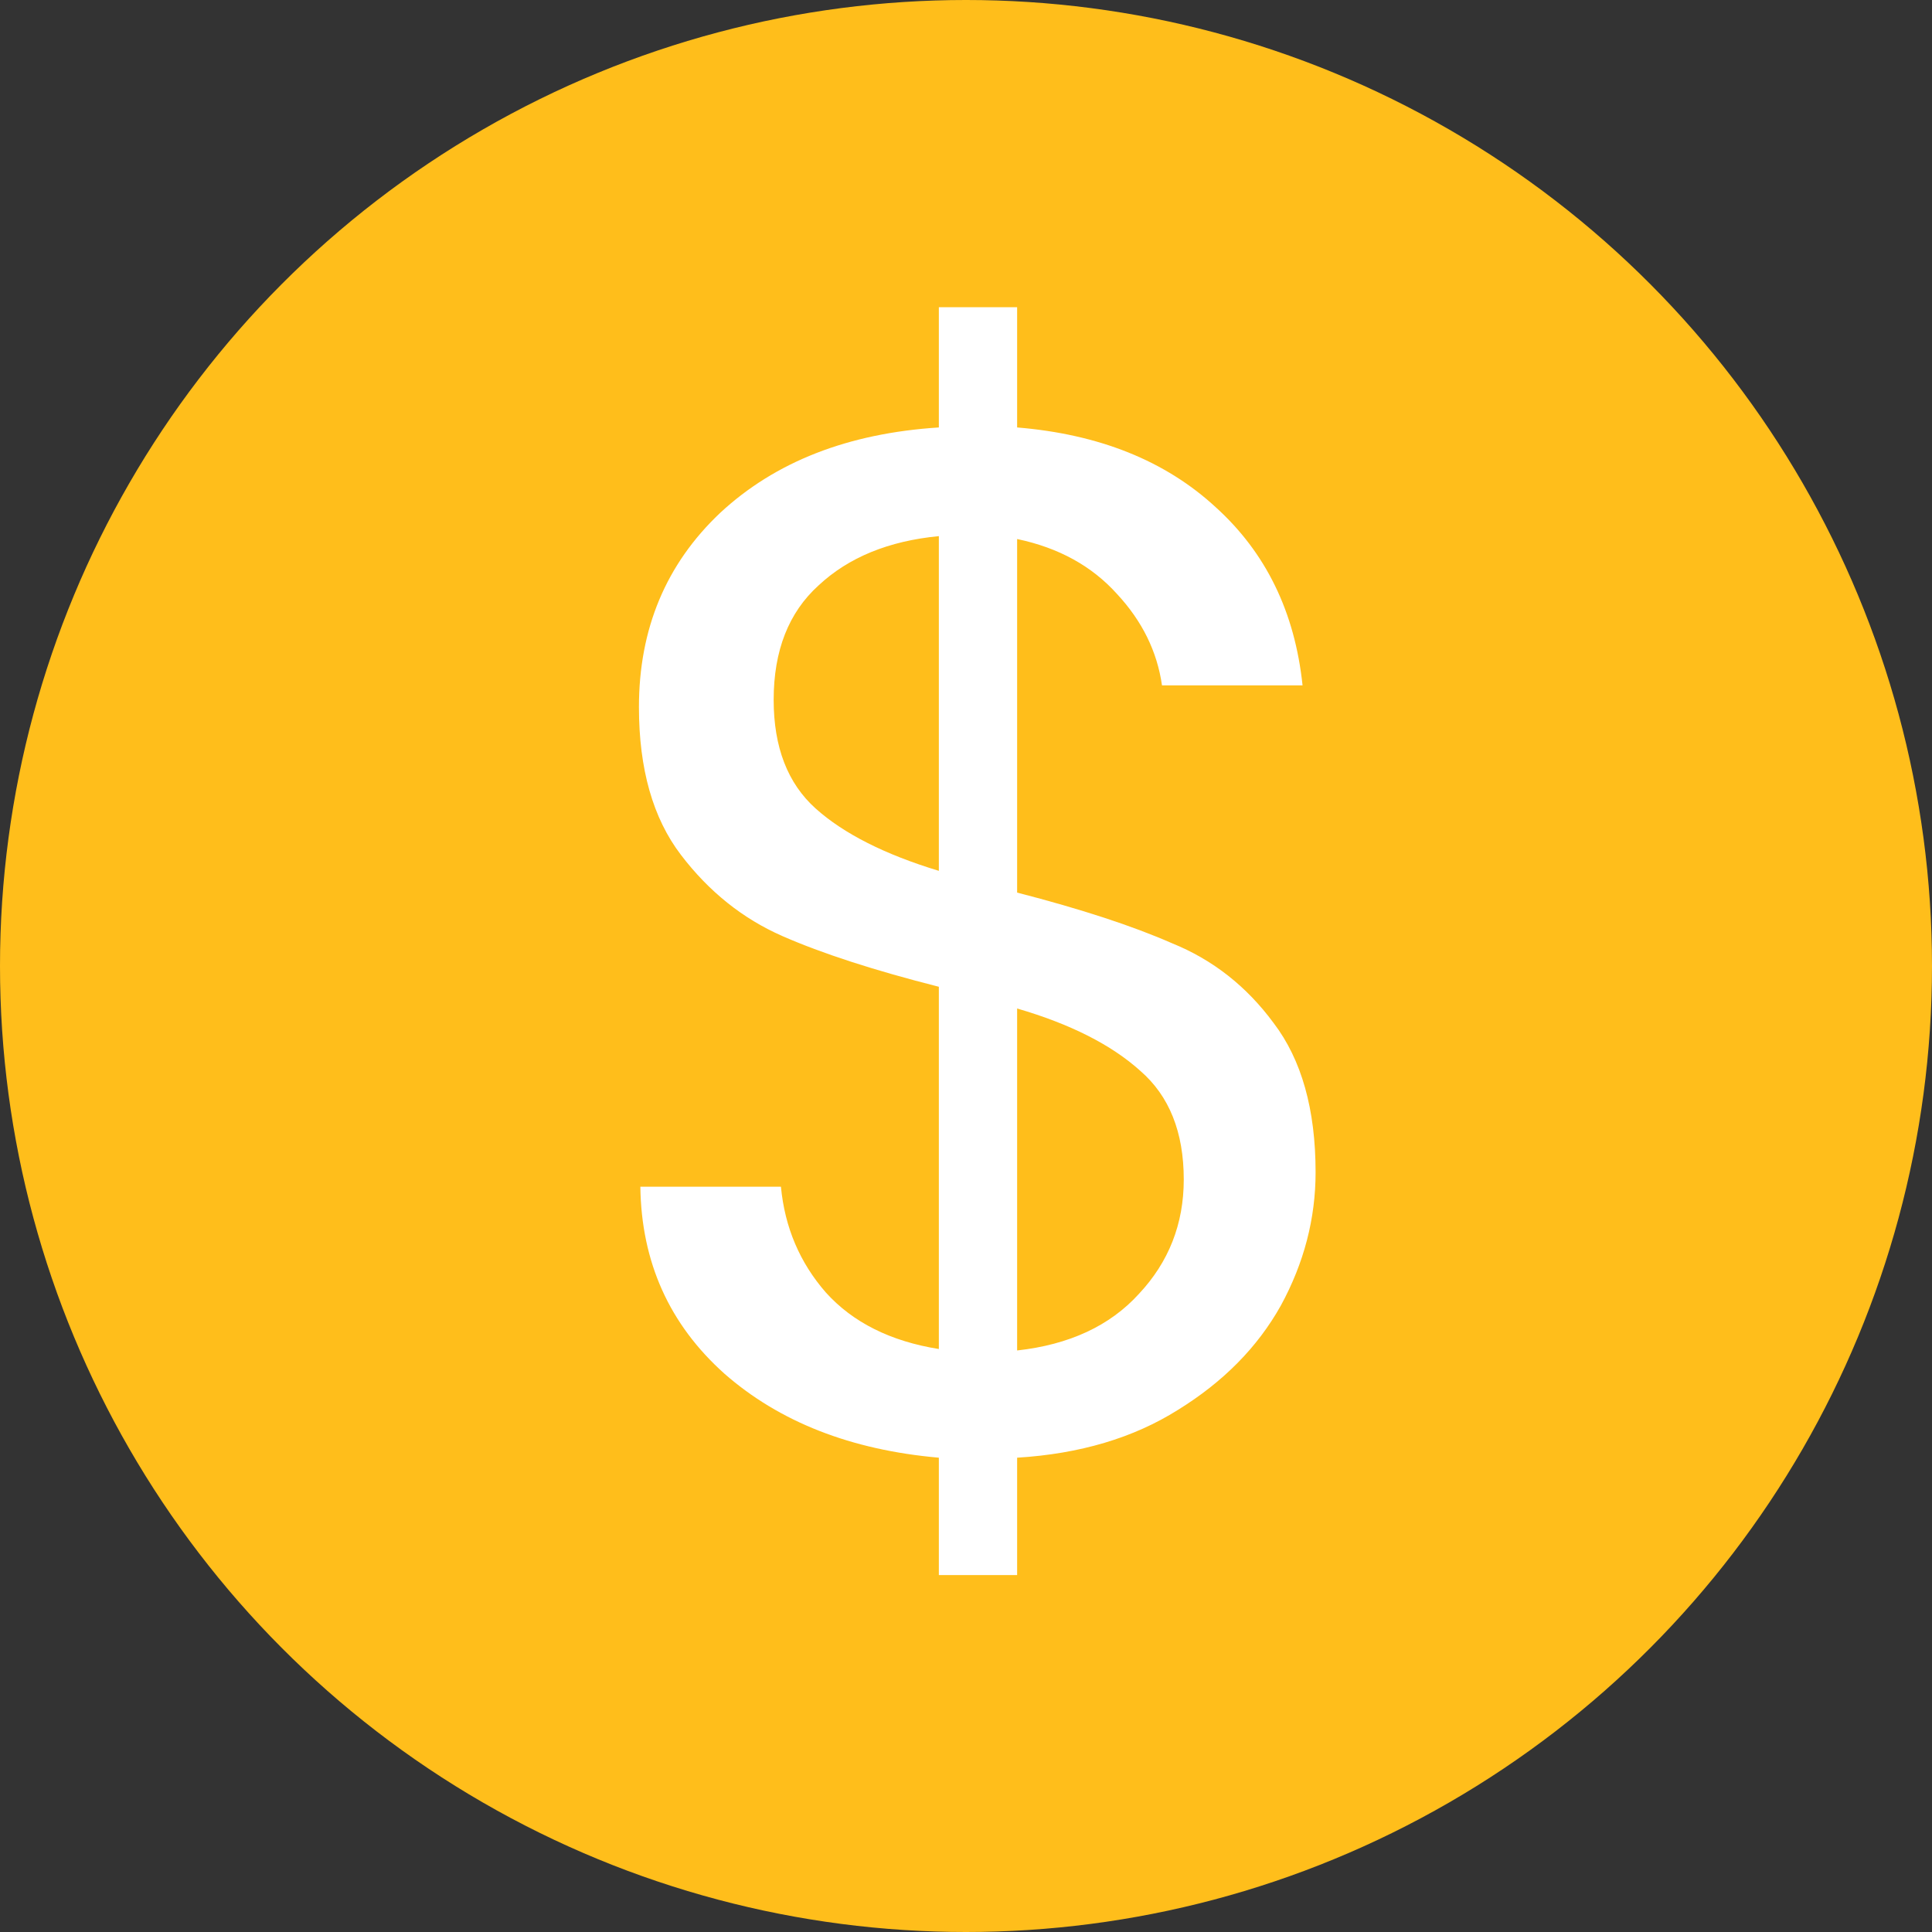
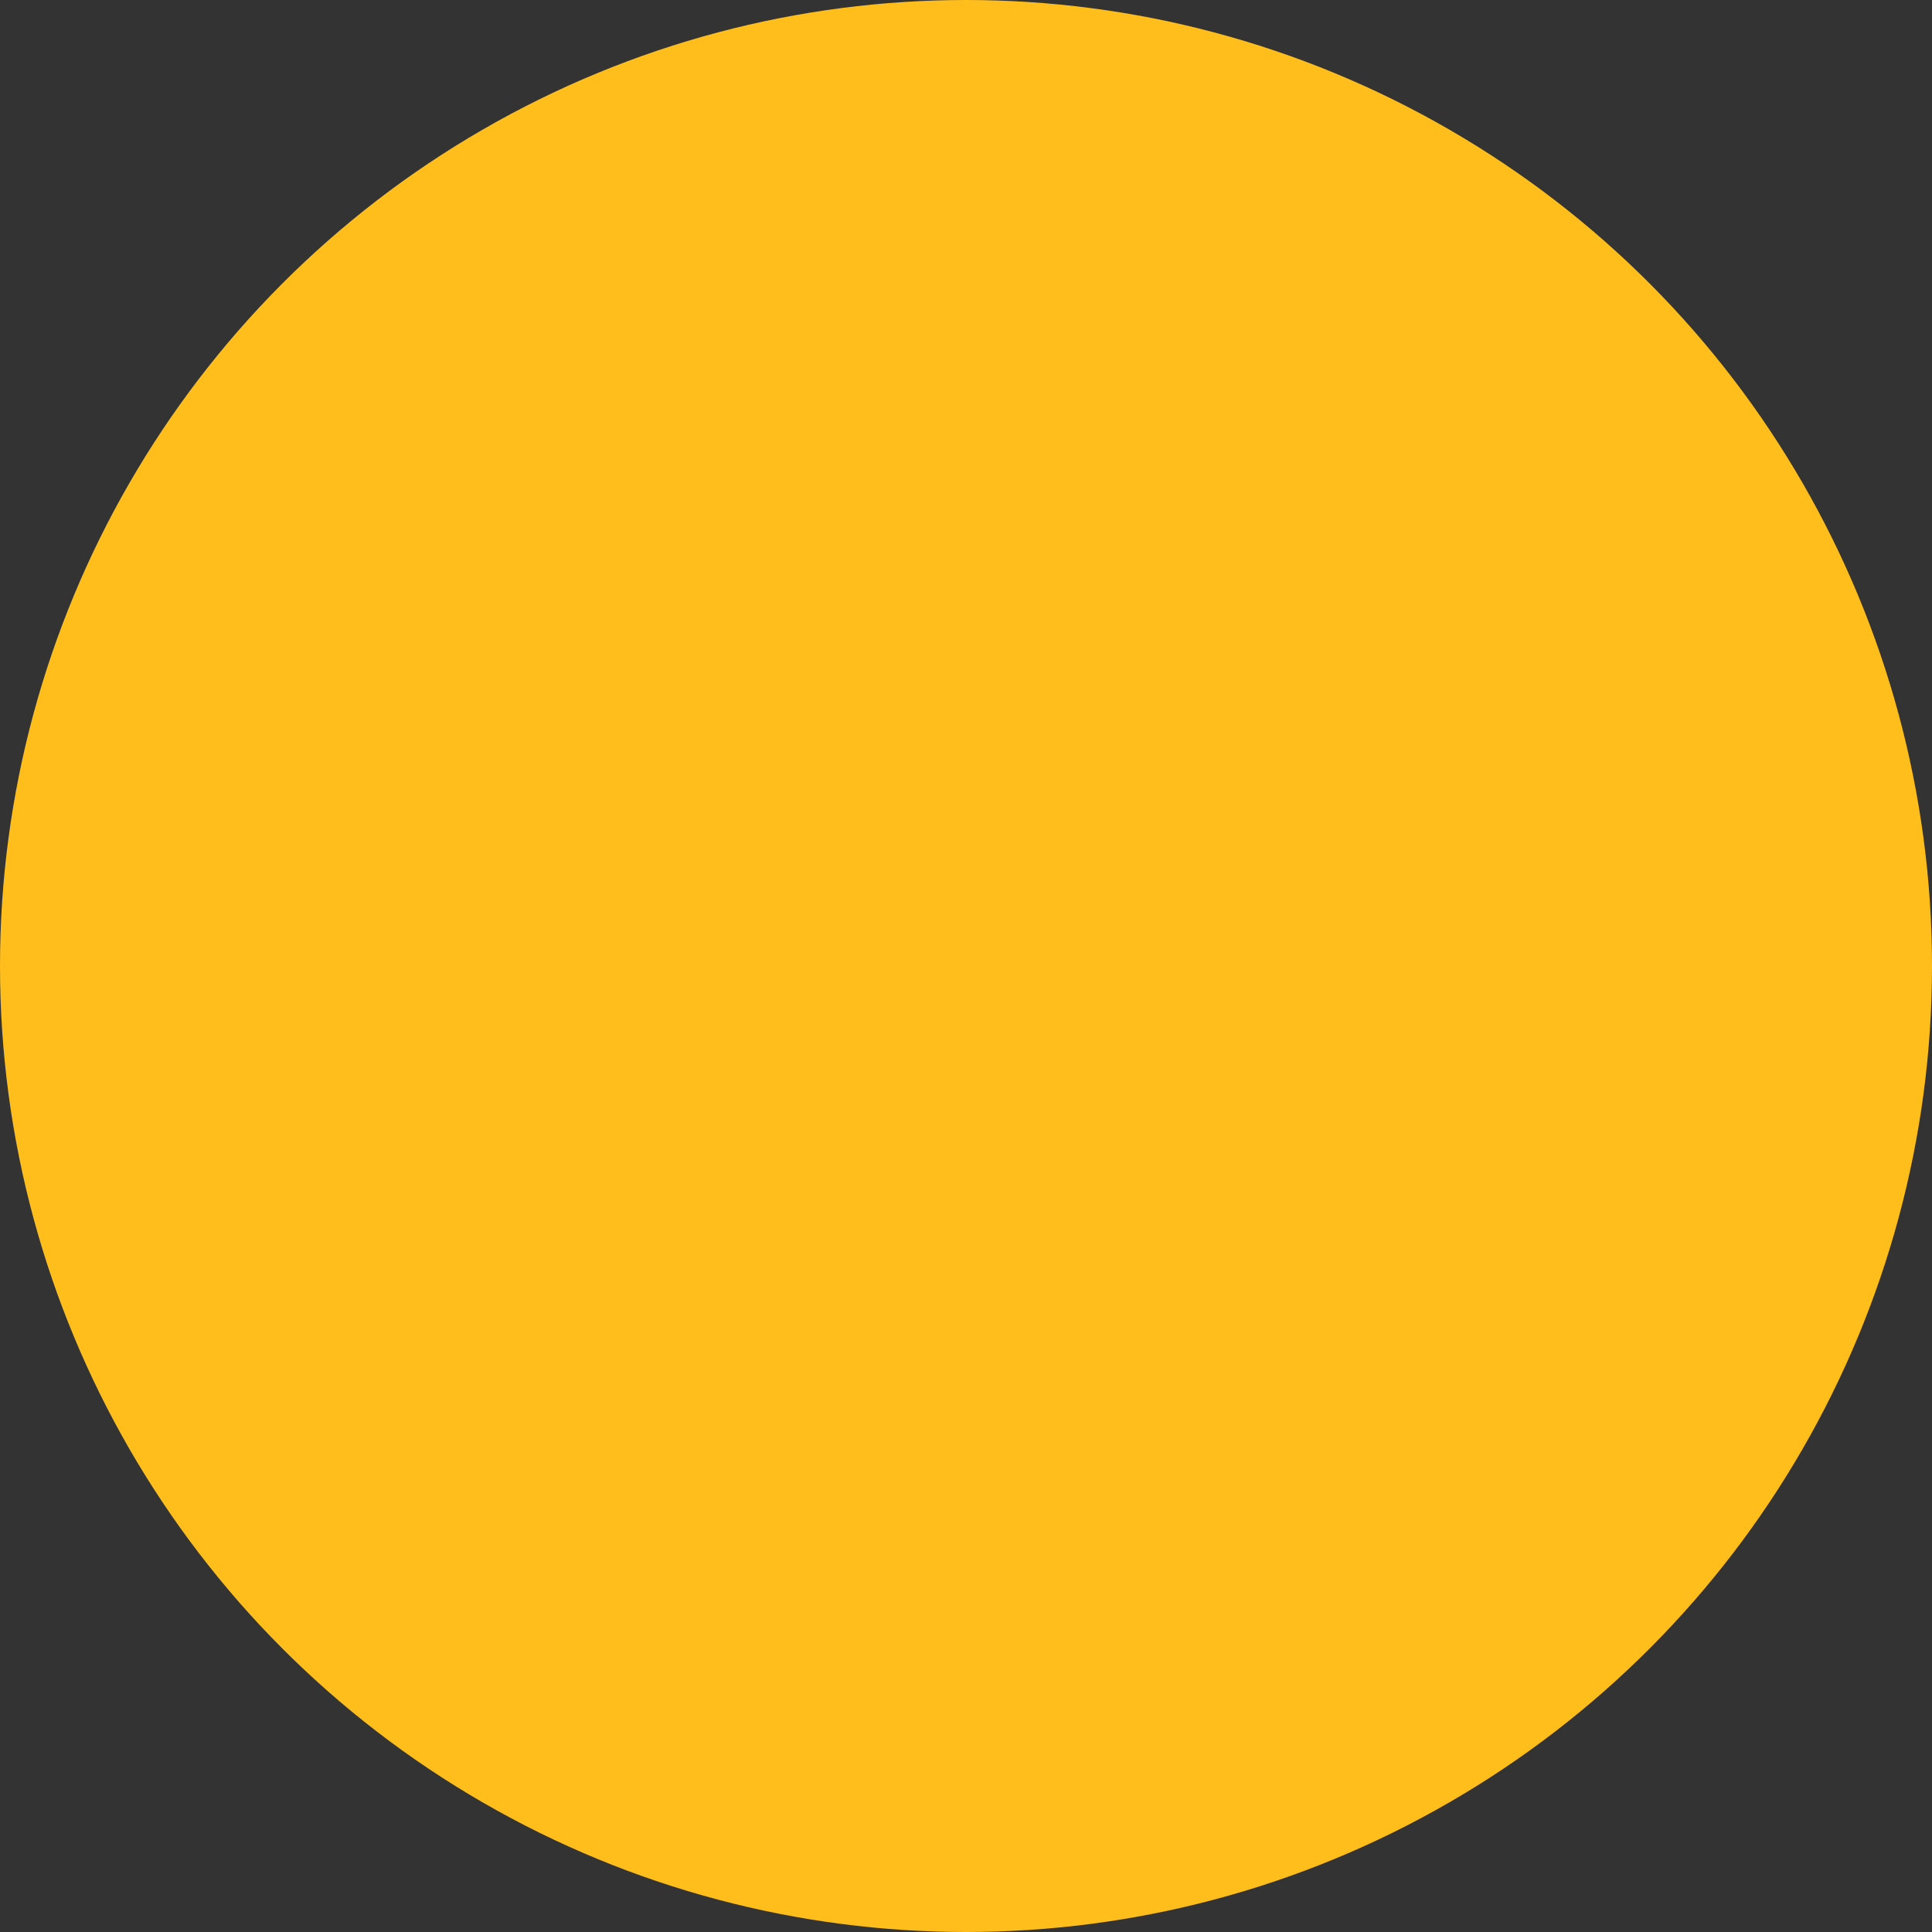
<svg xmlns="http://www.w3.org/2000/svg" width="56" height="56" viewBox="0 0 56 56" fill="none">
  <rect x="0" y="0" width="56" height="56" fill="#333333" stroke="none" />
  <circle cx="28" cy="28" r="28" fill="#FFBE1B" />
-   <path d="M38.133 33.978C38.133 35.322 37.797 36.61 37.126 37.842C36.453 39.046 35.459 40.054 34.144 40.866C32.855 41.678 31.302 42.14 29.482 42.252V45.654H27.213V42.252C24.666 42.028 22.593 41.216 20.997 39.816C19.401 38.388 18.59 36.582 18.561 34.398H22.636C22.747 35.574 23.181 36.596 23.938 37.464C24.721 38.332 25.814 38.878 27.213 39.102V28.602C25.337 28.126 23.826 27.636 22.677 27.132C21.529 26.628 20.549 25.844 19.738 24.78C18.925 23.716 18.52 22.288 18.52 20.496C18.52 18.228 19.303 16.352 20.872 14.868C22.468 13.384 24.581 12.558 27.213 12.39V8.904H29.482V12.39C31.861 12.586 33.779 13.356 35.236 14.7C36.691 16.016 37.532 17.738 37.755 19.866H33.681C33.541 18.886 33.108 18.004 32.38 17.22C31.651 16.408 30.686 15.876 29.482 15.624V25.872C31.329 26.348 32.828 26.838 33.975 27.342C35.151 27.818 36.132 28.588 36.916 29.652C37.727 30.716 38.133 32.158 38.133 33.978ZM22.425 20.286C22.425 21.658 22.831 22.708 23.643 23.436C24.456 24.164 25.645 24.766 27.213 25.242V15.54C25.758 15.68 24.596 16.156 23.727 16.968C22.86 17.752 22.425 18.858 22.425 20.286ZM29.482 39.144C30.994 38.976 32.169 38.43 33.01 37.506C33.877 36.582 34.312 35.476 34.312 34.188C34.312 32.816 33.892 31.766 33.051 31.038C32.212 30.282 31.021 29.68 29.482 29.232V39.144Z" fill="white" />
</svg>